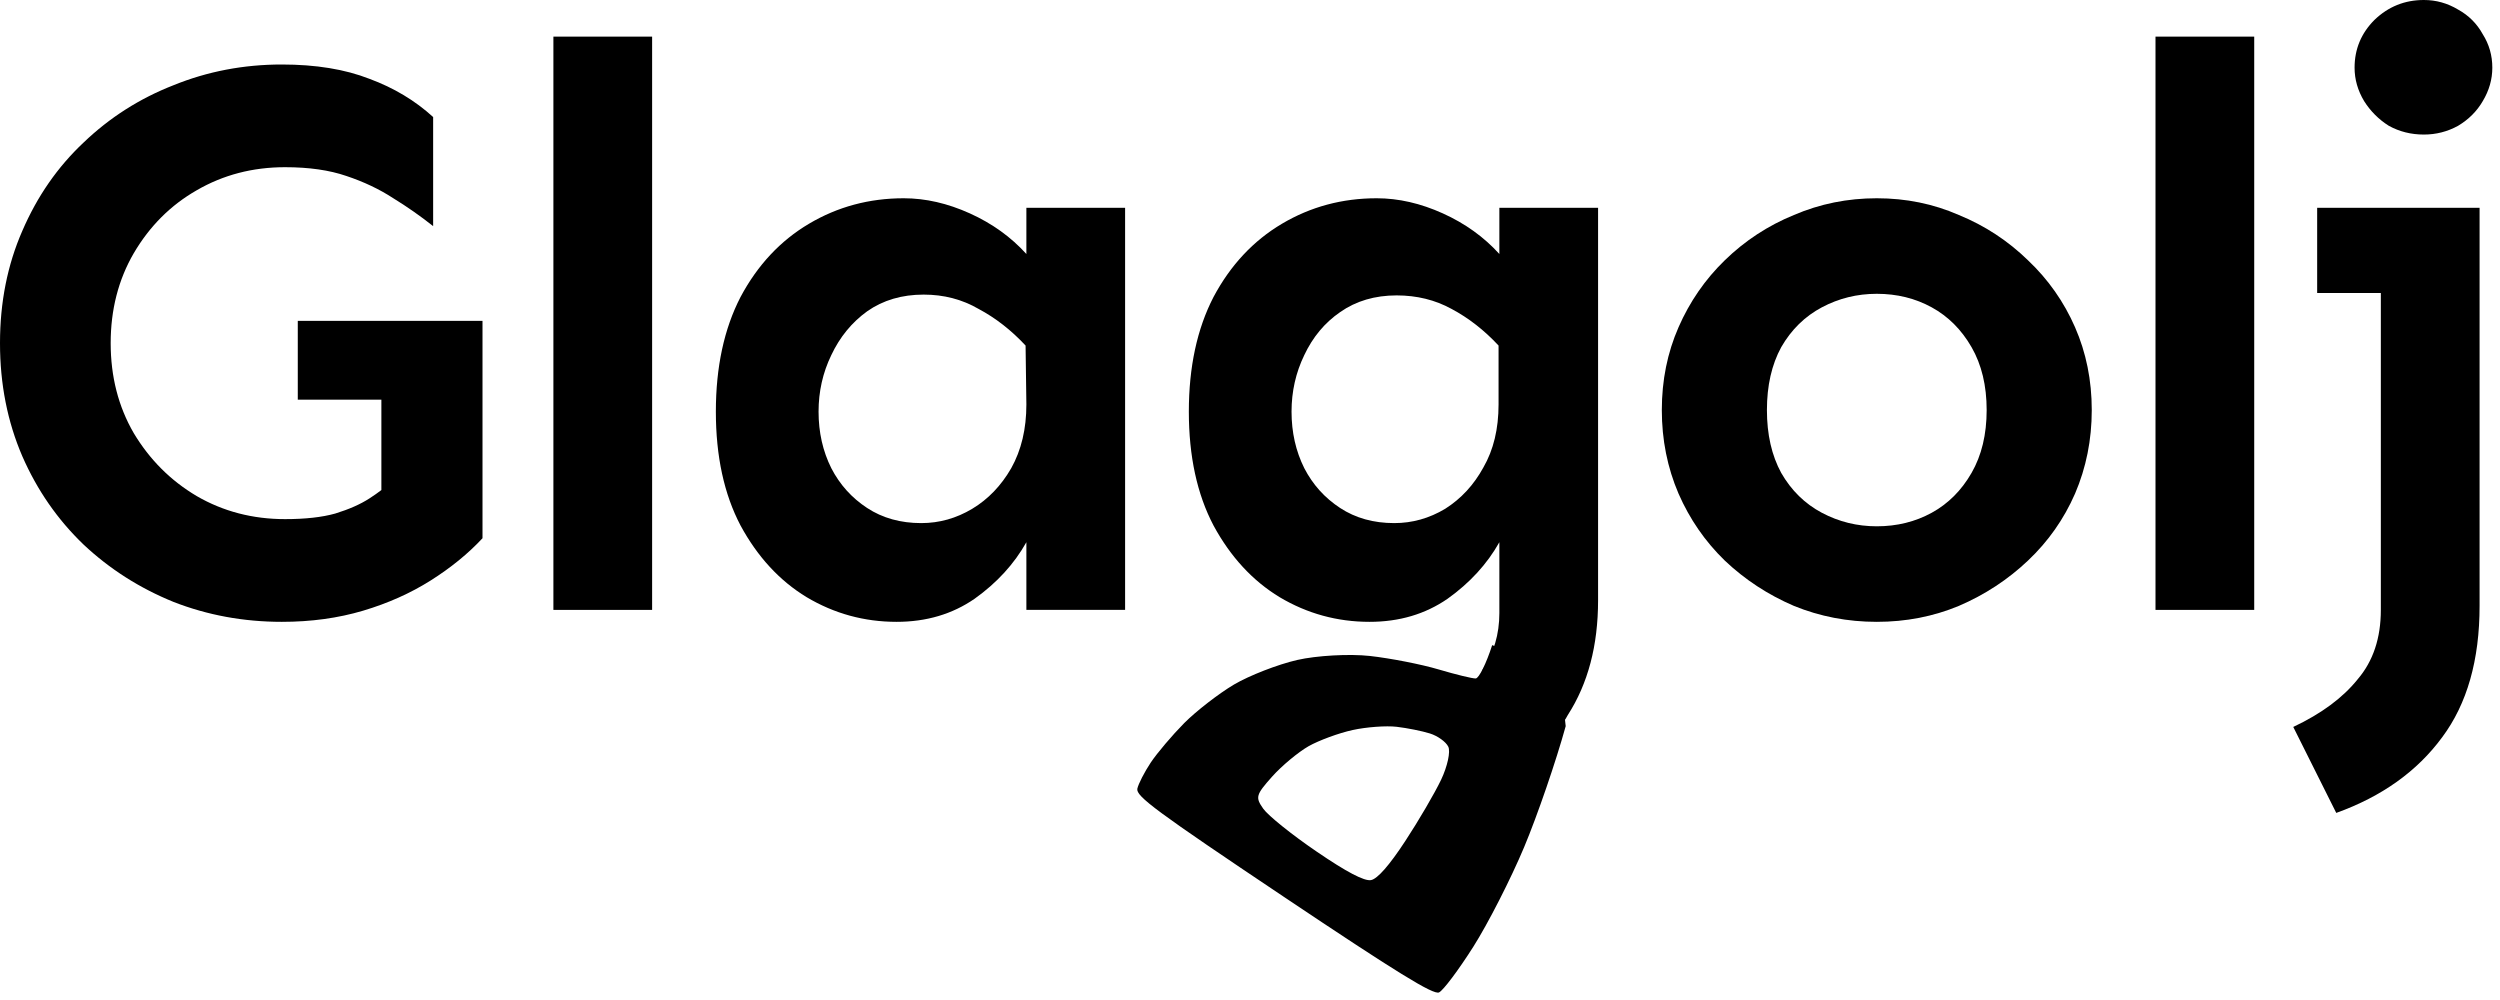
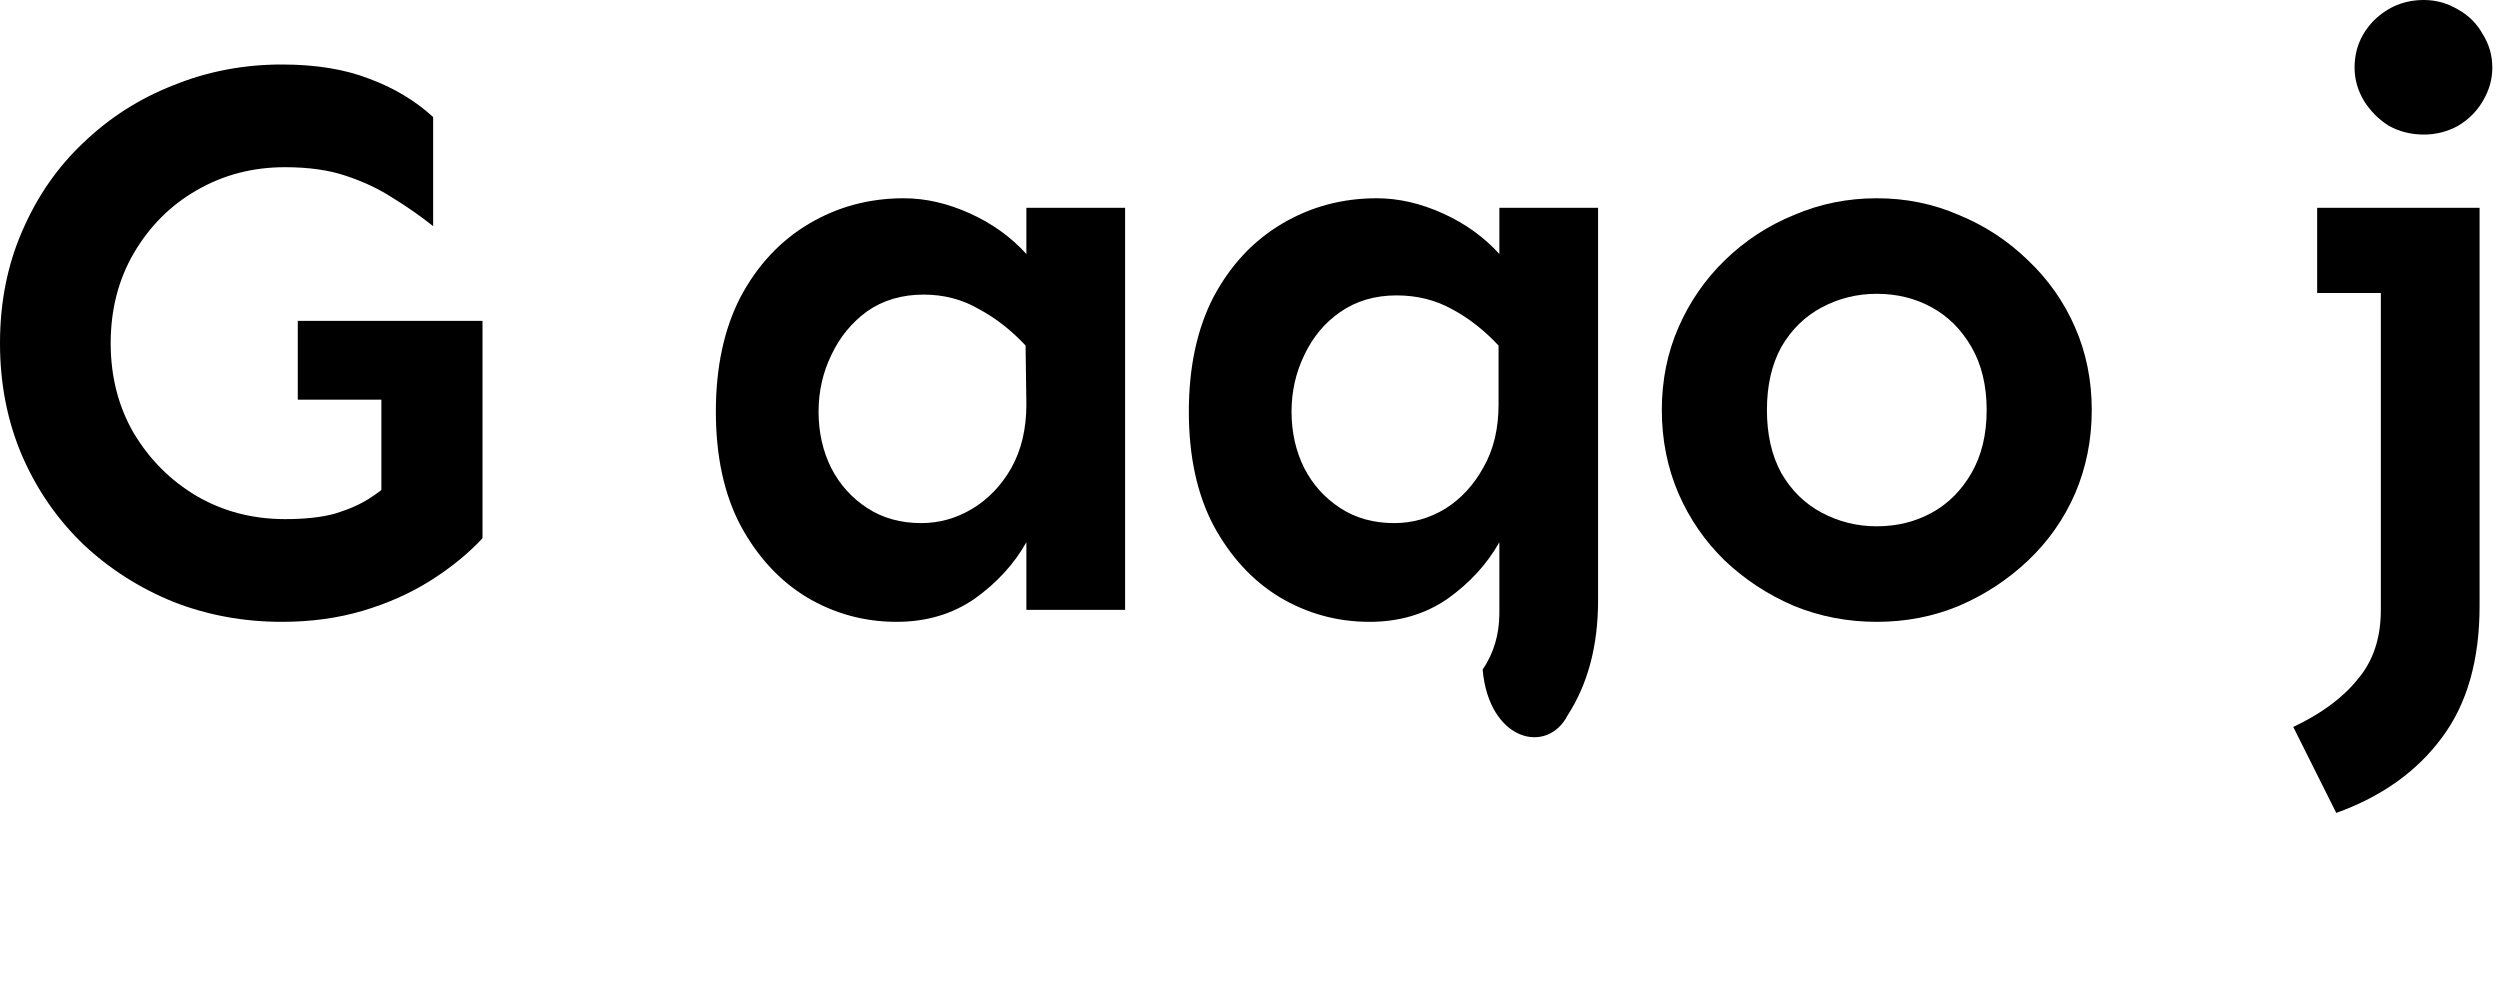
<svg xmlns="http://www.w3.org/2000/svg" width="125" height="50" viewBox="0 0 125 50" fill="none">
  <path d="M14.093 31.092C12.182 31.092 10.377 30.76 8.679 30.097C6.98 29.407 5.481 28.451 4.18 27.23C2.88 25.983 1.858 24.51 1.115 22.811C0.372 21.086 0 19.202 0 17.158C0 15.115 0.372 13.244 1.115 11.545C1.858 9.82 2.88 8.347 4.18 7.126C5.481 5.879 6.98 4.923 8.679 4.26C10.377 3.57 12.182 3.225 14.093 3.225C15.791 3.225 17.251 3.463 18.472 3.941C19.693 4.392 20.755 5.029 21.657 5.852V11.306C21.02 10.802 20.356 10.337 19.666 9.913C18.976 9.462 18.193 9.09 17.317 8.798C16.468 8.506 15.446 8.36 14.252 8.36C12.633 8.36 11.16 8.745 9.833 9.515C8.533 10.258 7.484 11.306 6.688 12.66C5.918 13.987 5.534 15.486 5.534 17.158C5.534 18.83 5.918 20.33 6.688 21.657C7.484 22.984 8.533 24.032 9.833 24.802C11.16 25.572 12.633 25.956 14.252 25.956C15.261 25.956 16.097 25.863 16.76 25.678C17.45 25.465 18.021 25.213 18.472 24.921C18.923 24.629 19.268 24.364 19.507 24.125L24.125 26.912C23.409 27.681 22.546 28.385 21.537 29.022C20.529 29.659 19.401 30.163 18.154 30.535C16.906 30.906 15.553 31.092 14.093 31.092ZM19.069 29.3V19.985H14.889V16.044H24.125V26.912L19.069 29.3Z" fill="black" />
-   <path d="M27.67 30.495V1.831H32.606V30.495H27.67Z" fill="black" />
  <path d="M44.83 31.092C43.211 31.092 41.711 30.68 40.331 29.858C38.977 29.035 37.876 27.841 37.027 26.275C36.204 24.709 35.793 22.811 35.793 20.582C35.793 18.353 36.204 16.442 37.027 14.849C37.876 13.257 39.017 12.036 40.45 11.187C41.884 10.337 43.463 9.913 45.188 9.913C46.276 9.913 47.377 10.165 48.492 10.669C49.607 11.173 50.549 11.85 51.319 12.7V10.39H56.255V30.495H51.319V27.111C50.708 28.199 49.846 29.141 48.731 29.937C47.616 30.707 46.316 31.092 44.83 31.092ZM46.064 26.155C46.966 26.155 47.815 25.916 48.612 25.439C49.408 24.961 50.058 24.284 50.562 23.409C51.067 22.506 51.319 21.445 51.319 20.224L51.279 17.278C50.562 16.508 49.779 15.898 48.93 15.446C48.107 14.969 47.192 14.73 46.183 14.73C45.095 14.73 44.153 15.008 43.357 15.566C42.587 16.123 41.99 16.853 41.565 17.755C41.141 18.631 40.928 19.573 40.928 20.582C40.928 21.617 41.141 22.559 41.565 23.409C41.99 24.231 42.587 24.895 43.357 25.399C44.126 25.903 45.029 26.155 46.064 26.155Z" fill="black" />
  <path d="M74.132 33.48C74.689 32.658 74.968 31.716 74.968 30.654V27.111C74.357 28.199 73.495 29.141 72.38 29.937C71.265 30.707 69.965 31.092 68.478 31.092C66.86 31.092 65.36 30.68 63.98 29.858C62.626 29.035 61.525 27.841 60.676 26.275C59.853 24.709 59.442 22.811 59.442 20.582C59.442 18.353 59.853 16.442 60.676 14.849C61.525 13.257 62.666 12.036 64.099 11.187C65.533 10.337 67.112 9.913 68.837 9.913C69.925 9.913 71.026 10.165 72.141 10.669C73.256 11.173 74.198 11.85 74.968 12.7V10.39H79.904V30.017C79.904 32.273 79.4 34.184 78.391 35.75C77.357 37.774 74.445 37.046 74.132 33.48ZM69.713 26.155C70.615 26.155 71.464 25.916 72.26 25.439C73.057 24.934 73.694 24.244 74.171 23.369C74.676 22.493 74.928 21.445 74.928 20.224V17.278C74.211 16.508 73.428 15.898 72.579 15.446C71.756 14.995 70.841 14.77 69.832 14.77C68.744 14.77 67.802 15.048 67.006 15.606C66.236 16.137 65.639 16.853 65.214 17.755C64.79 18.631 64.577 19.573 64.577 20.582C64.577 21.617 64.79 22.559 65.214 23.409C65.639 24.231 66.236 24.895 67.006 25.399C67.775 25.903 68.678 26.155 69.713 26.155Z" fill="black" />
  <path d="M93.839 31.092C92.38 31.092 90.999 30.826 89.699 30.296C88.399 29.738 87.244 28.982 86.236 28.026C85.254 27.071 84.484 25.956 83.927 24.682C83.369 23.382 83.091 21.989 83.091 20.502C83.091 19.016 83.369 17.636 83.927 16.362C84.484 15.088 85.254 13.973 86.236 13.018C87.244 12.036 88.399 11.28 89.699 10.749C90.999 10.191 92.38 9.913 93.839 9.913C95.299 9.913 96.666 10.191 97.94 10.749C99.24 11.28 100.395 12.036 101.403 13.018C102.412 13.973 103.195 15.088 103.752 16.362C104.309 17.636 104.588 19.016 104.588 20.502C104.588 21.989 104.309 23.382 103.752 24.682C103.195 25.956 102.412 27.071 101.403 28.026C100.395 28.982 99.24 29.738 97.94 30.296C96.666 30.826 95.299 31.092 93.839 31.092ZM93.839 26.315C94.848 26.315 95.763 26.089 96.586 25.638C97.409 25.187 98.073 24.523 98.577 23.647C99.081 22.771 99.333 21.723 99.333 20.502C99.333 19.282 99.081 18.233 98.577 17.357C98.073 16.482 97.409 15.818 96.586 15.367C95.763 14.916 94.848 14.69 93.839 14.69C92.857 14.69 91.942 14.916 91.092 15.367C90.243 15.818 89.566 16.482 89.062 17.357C88.584 18.233 88.346 19.282 88.346 20.502C88.346 21.723 88.584 22.771 89.062 23.647C89.566 24.523 90.243 25.187 91.092 25.638C91.942 26.089 92.857 26.315 93.839 26.315Z" fill="black" />
-   <path d="M107.775 30.495V1.831H112.711V30.495H107.775Z" fill="black" />
  <path d="M121.192 0C121.803 0 122.373 0.159 122.904 0.478C123.435 0.77 123.846 1.181 124.138 1.712C124.457 2.216 124.616 2.773 124.616 3.384C124.616 3.968 124.457 4.525 124.138 5.056C123.846 5.56 123.435 5.972 122.904 6.29C122.373 6.582 121.803 6.728 121.192 6.728C120.555 6.728 119.971 6.582 119.441 6.29C118.936 5.972 118.525 5.56 118.206 5.056C117.888 4.525 117.729 3.968 117.729 3.384C117.729 2.455 118.06 1.659 118.724 0.995C119.414 0.332 120.237 0 121.192 0ZM116.813 40.646L114.663 36.347C116.07 35.683 117.145 34.887 117.888 33.958C118.658 33.056 119.042 31.901 119.042 30.495V14.65H115.858V10.39H123.979V30.296C123.979 33.003 123.355 35.192 122.108 36.864C120.86 38.563 119.096 39.824 116.813 40.646Z" fill="black" />
-   <path fill-rule="evenodd" clip-rule="evenodd" d="M56.867 39.434C56.919 39.194 57.222 38.604 57.538 38.127C57.856 37.652 58.608 36.764 59.211 36.154C59.815 35.549 60.935 34.681 61.7 34.227C62.468 33.775 63.89 33.222 64.859 32.999C65.831 32.777 67.466 32.685 68.493 32.798C69.523 32.913 71.068 33.215 71.928 33.471C72.791 33.727 73.628 33.931 73.787 33.923C73.947 33.913 74.319 33.165 74.609 32.257C78.132 33.529 78.094 34.591 78.285 36.307C77.804 38.055 76.869 40.776 76.207 42.356C75.545 43.936 74.401 46.179 73.664 47.34C72.927 48.502 72.157 49.528 71.951 49.621C71.669 49.753 69.849 48.631 64.178 44.832C57.814 40.569 56.786 39.81 56.867 39.434ZM63.164 40.438C63.406 40.78 64.604 41.744 65.829 42.577C67.335 43.606 68.216 44.066 68.55 44.005C68.874 43.945 69.47 43.264 70.263 42.053C70.934 41.031 71.741 39.649 72.057 38.984C72.372 38.319 72.534 37.578 72.414 37.334C72.296 37.091 71.882 36.793 71.491 36.672C71.105 36.551 70.358 36.401 69.836 36.34C69.314 36.278 68.324 36.35 67.635 36.501C66.943 36.652 65.951 37.017 65.43 37.31C64.91 37.608 64.087 38.29 63.604 38.833C62.791 39.746 62.76 39.863 63.164 40.438Z" fill="black" />
</svg>